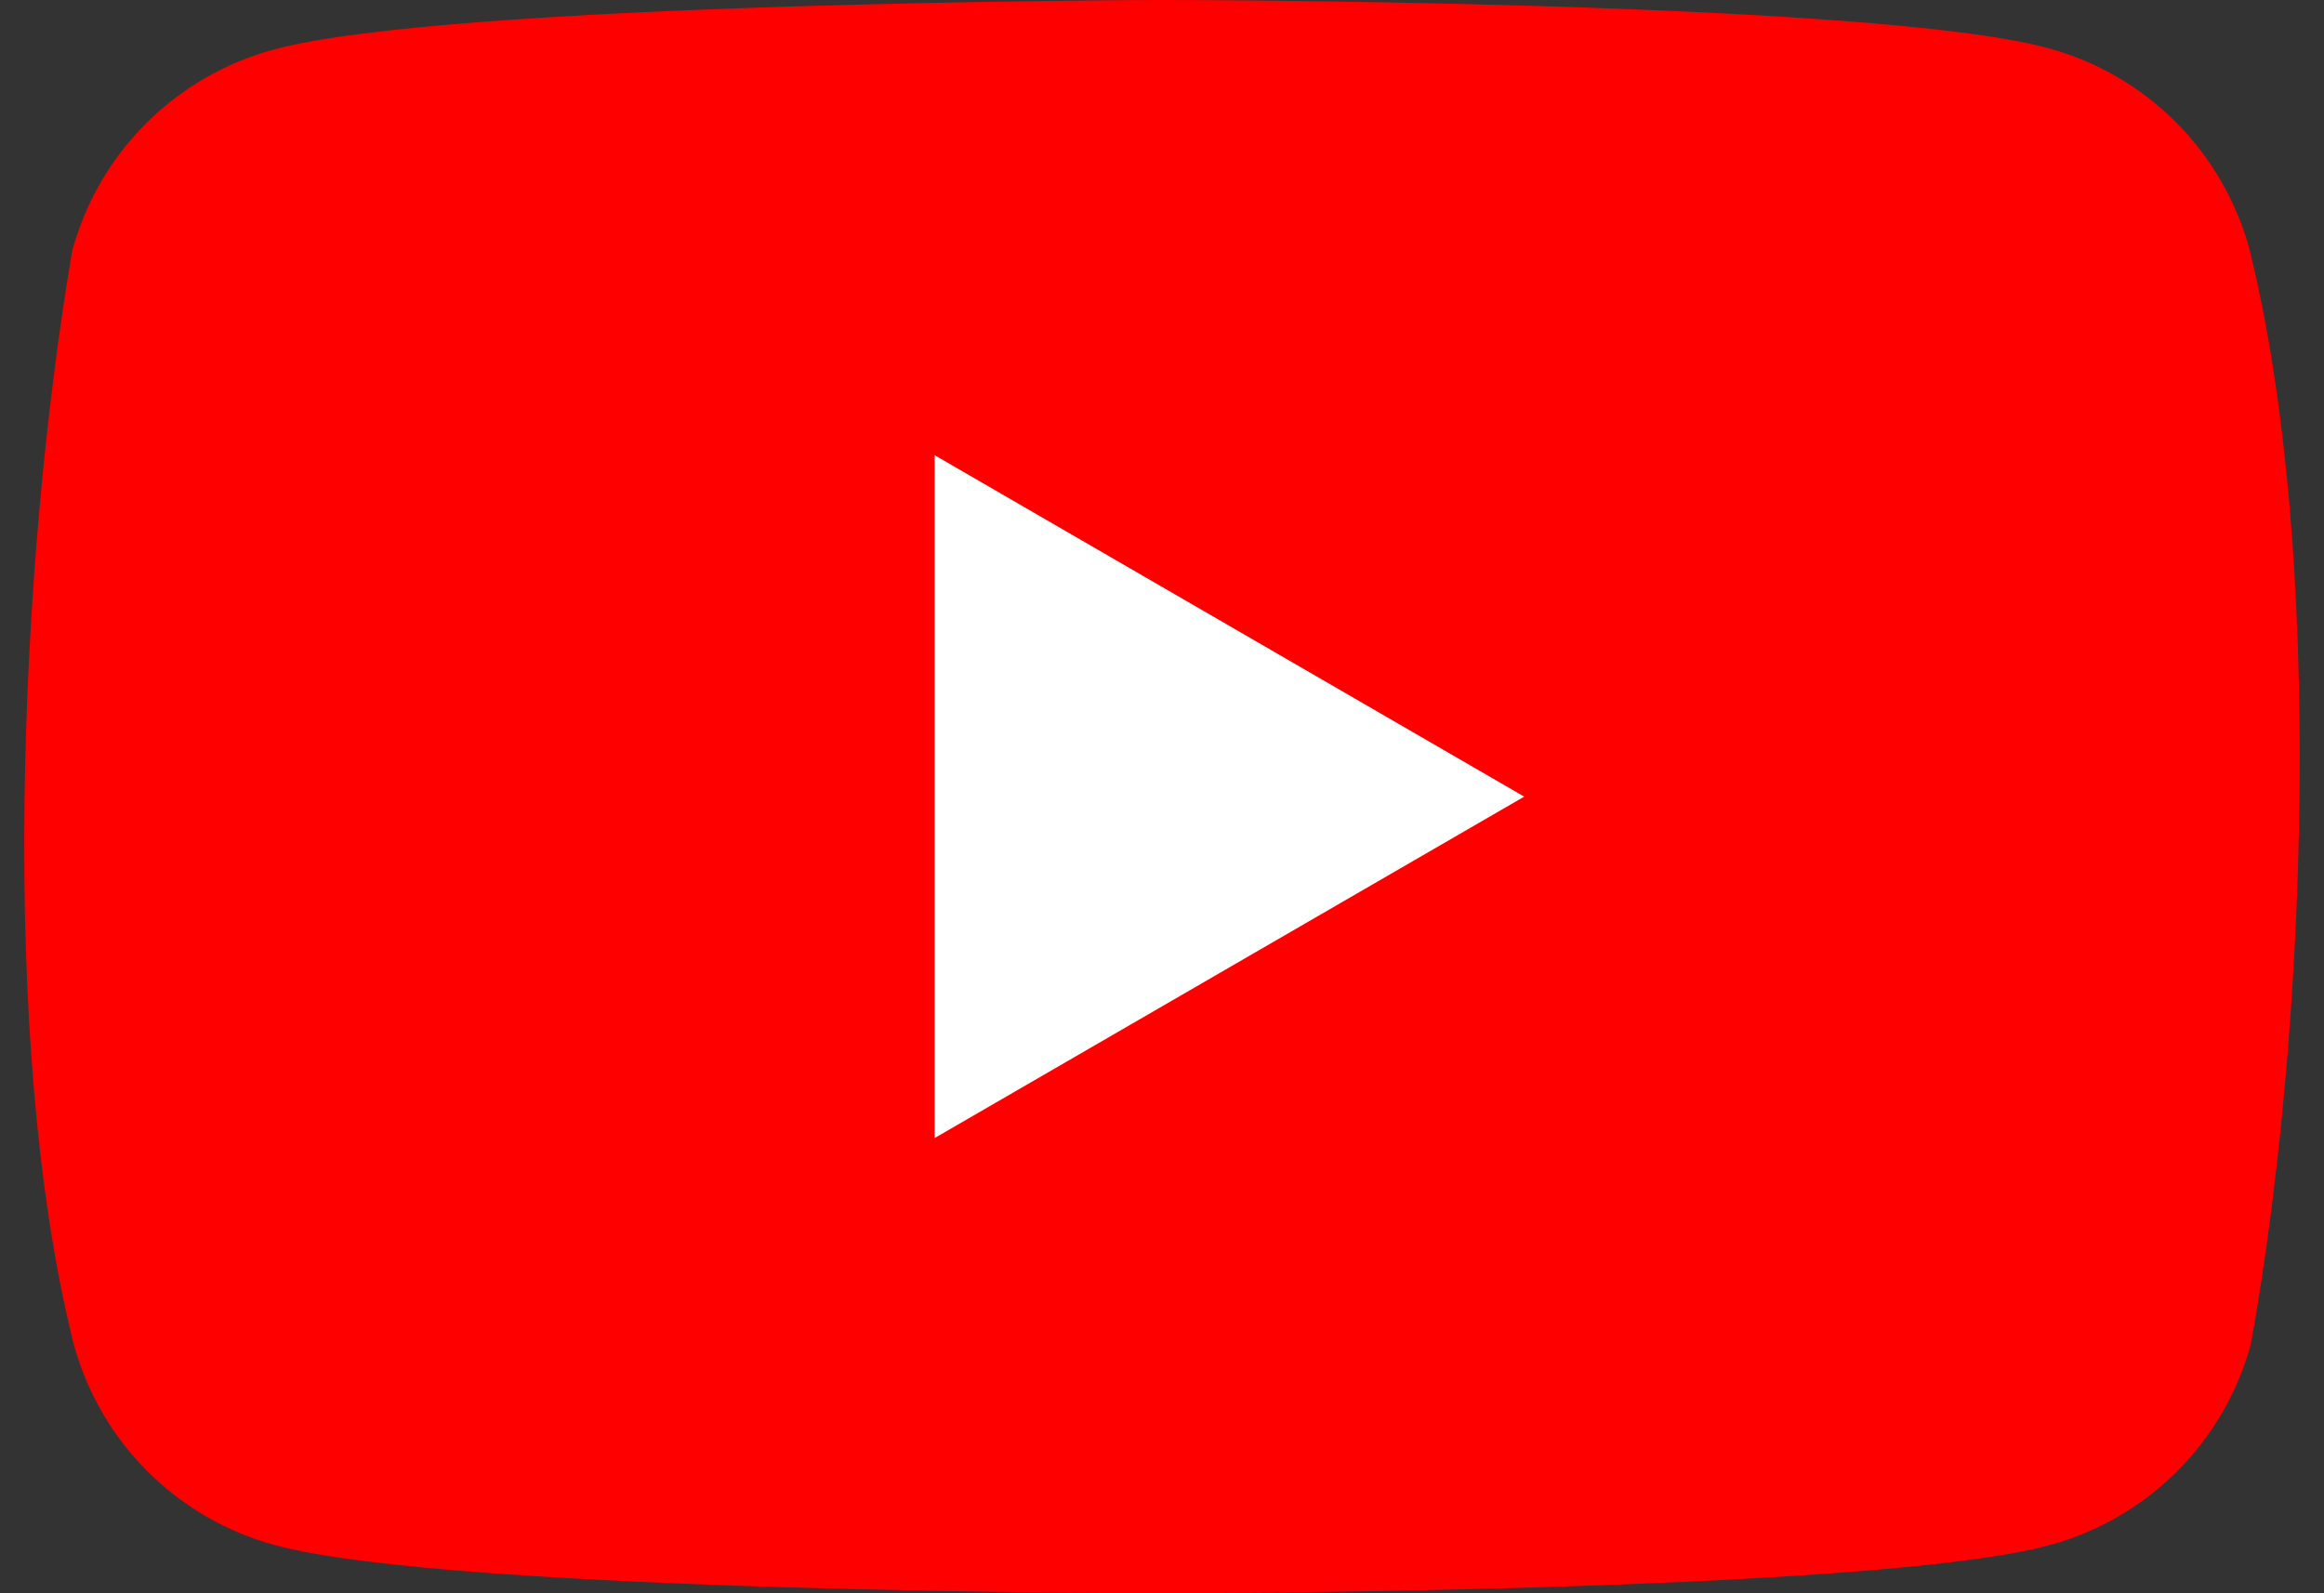
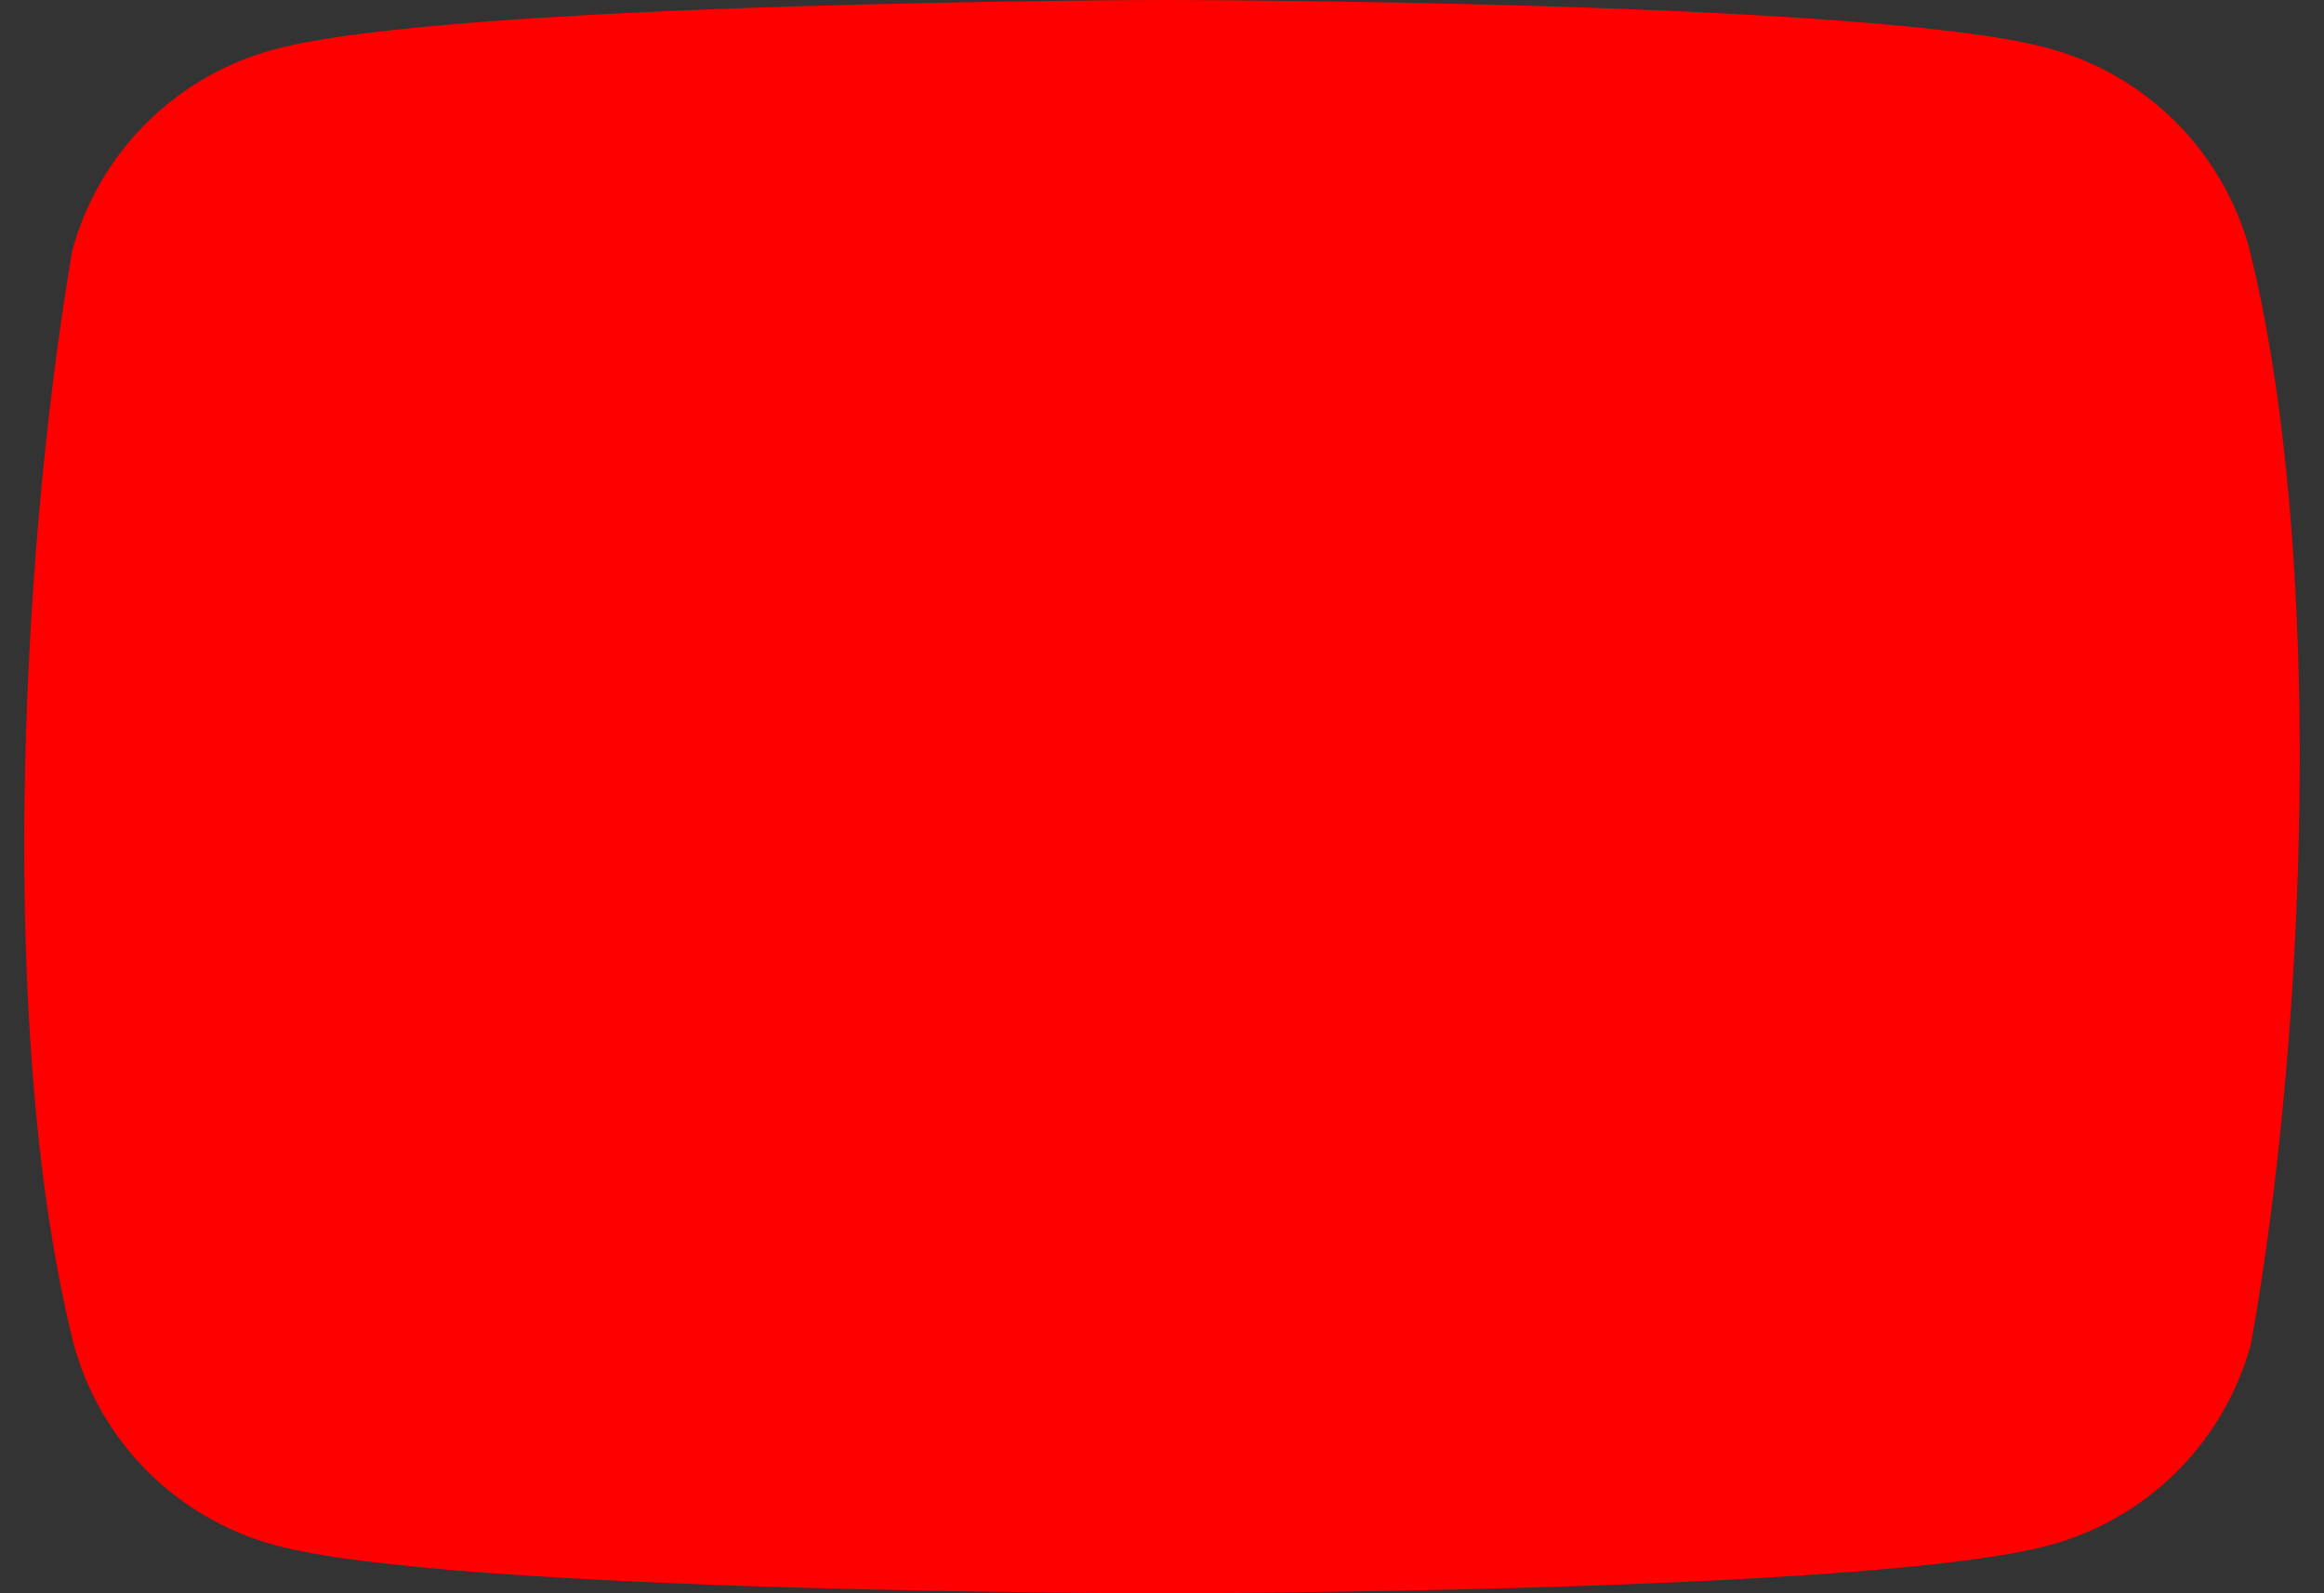
<svg xmlns="http://www.w3.org/2000/svg" width="35" height="24" viewBox="0 0 35 24" fill="none">
  <rect x="0" y="0" width="35" height="24" fill="#333333" stroke="none" />
  <path d="M33.879 3.758C33.682 3.032 33.298 2.369 32.766 1.837C32.234 1.305 31.572 0.922 30.845 0.725C28.186 0 17.483 0 17.483 0C17.483 0 6.779 0.022 4.12 0.747C3.393 0.944 2.731 1.327 2.199 1.859C1.667 2.391 1.283 3.054 1.087 3.78C0.282 8.506 -0.03 15.706 1.109 20.242C1.305 20.968 1.689 21.631 2.221 22.163C2.753 22.695 3.415 23.078 4.142 23.275C6.801 24 17.505 24 17.505 24C17.505 24 28.208 24 30.867 23.275C31.594 23.078 32.256 22.695 32.788 22.163C33.32 21.631 33.704 20.968 33.9 20.242C34.749 15.51 35.01 8.314 33.878 3.758" fill="#FF0000" />
-   <path d="M14.076 17.143L22.955 12L14.076 6.857V17.143Z" fill="white" />
</svg>